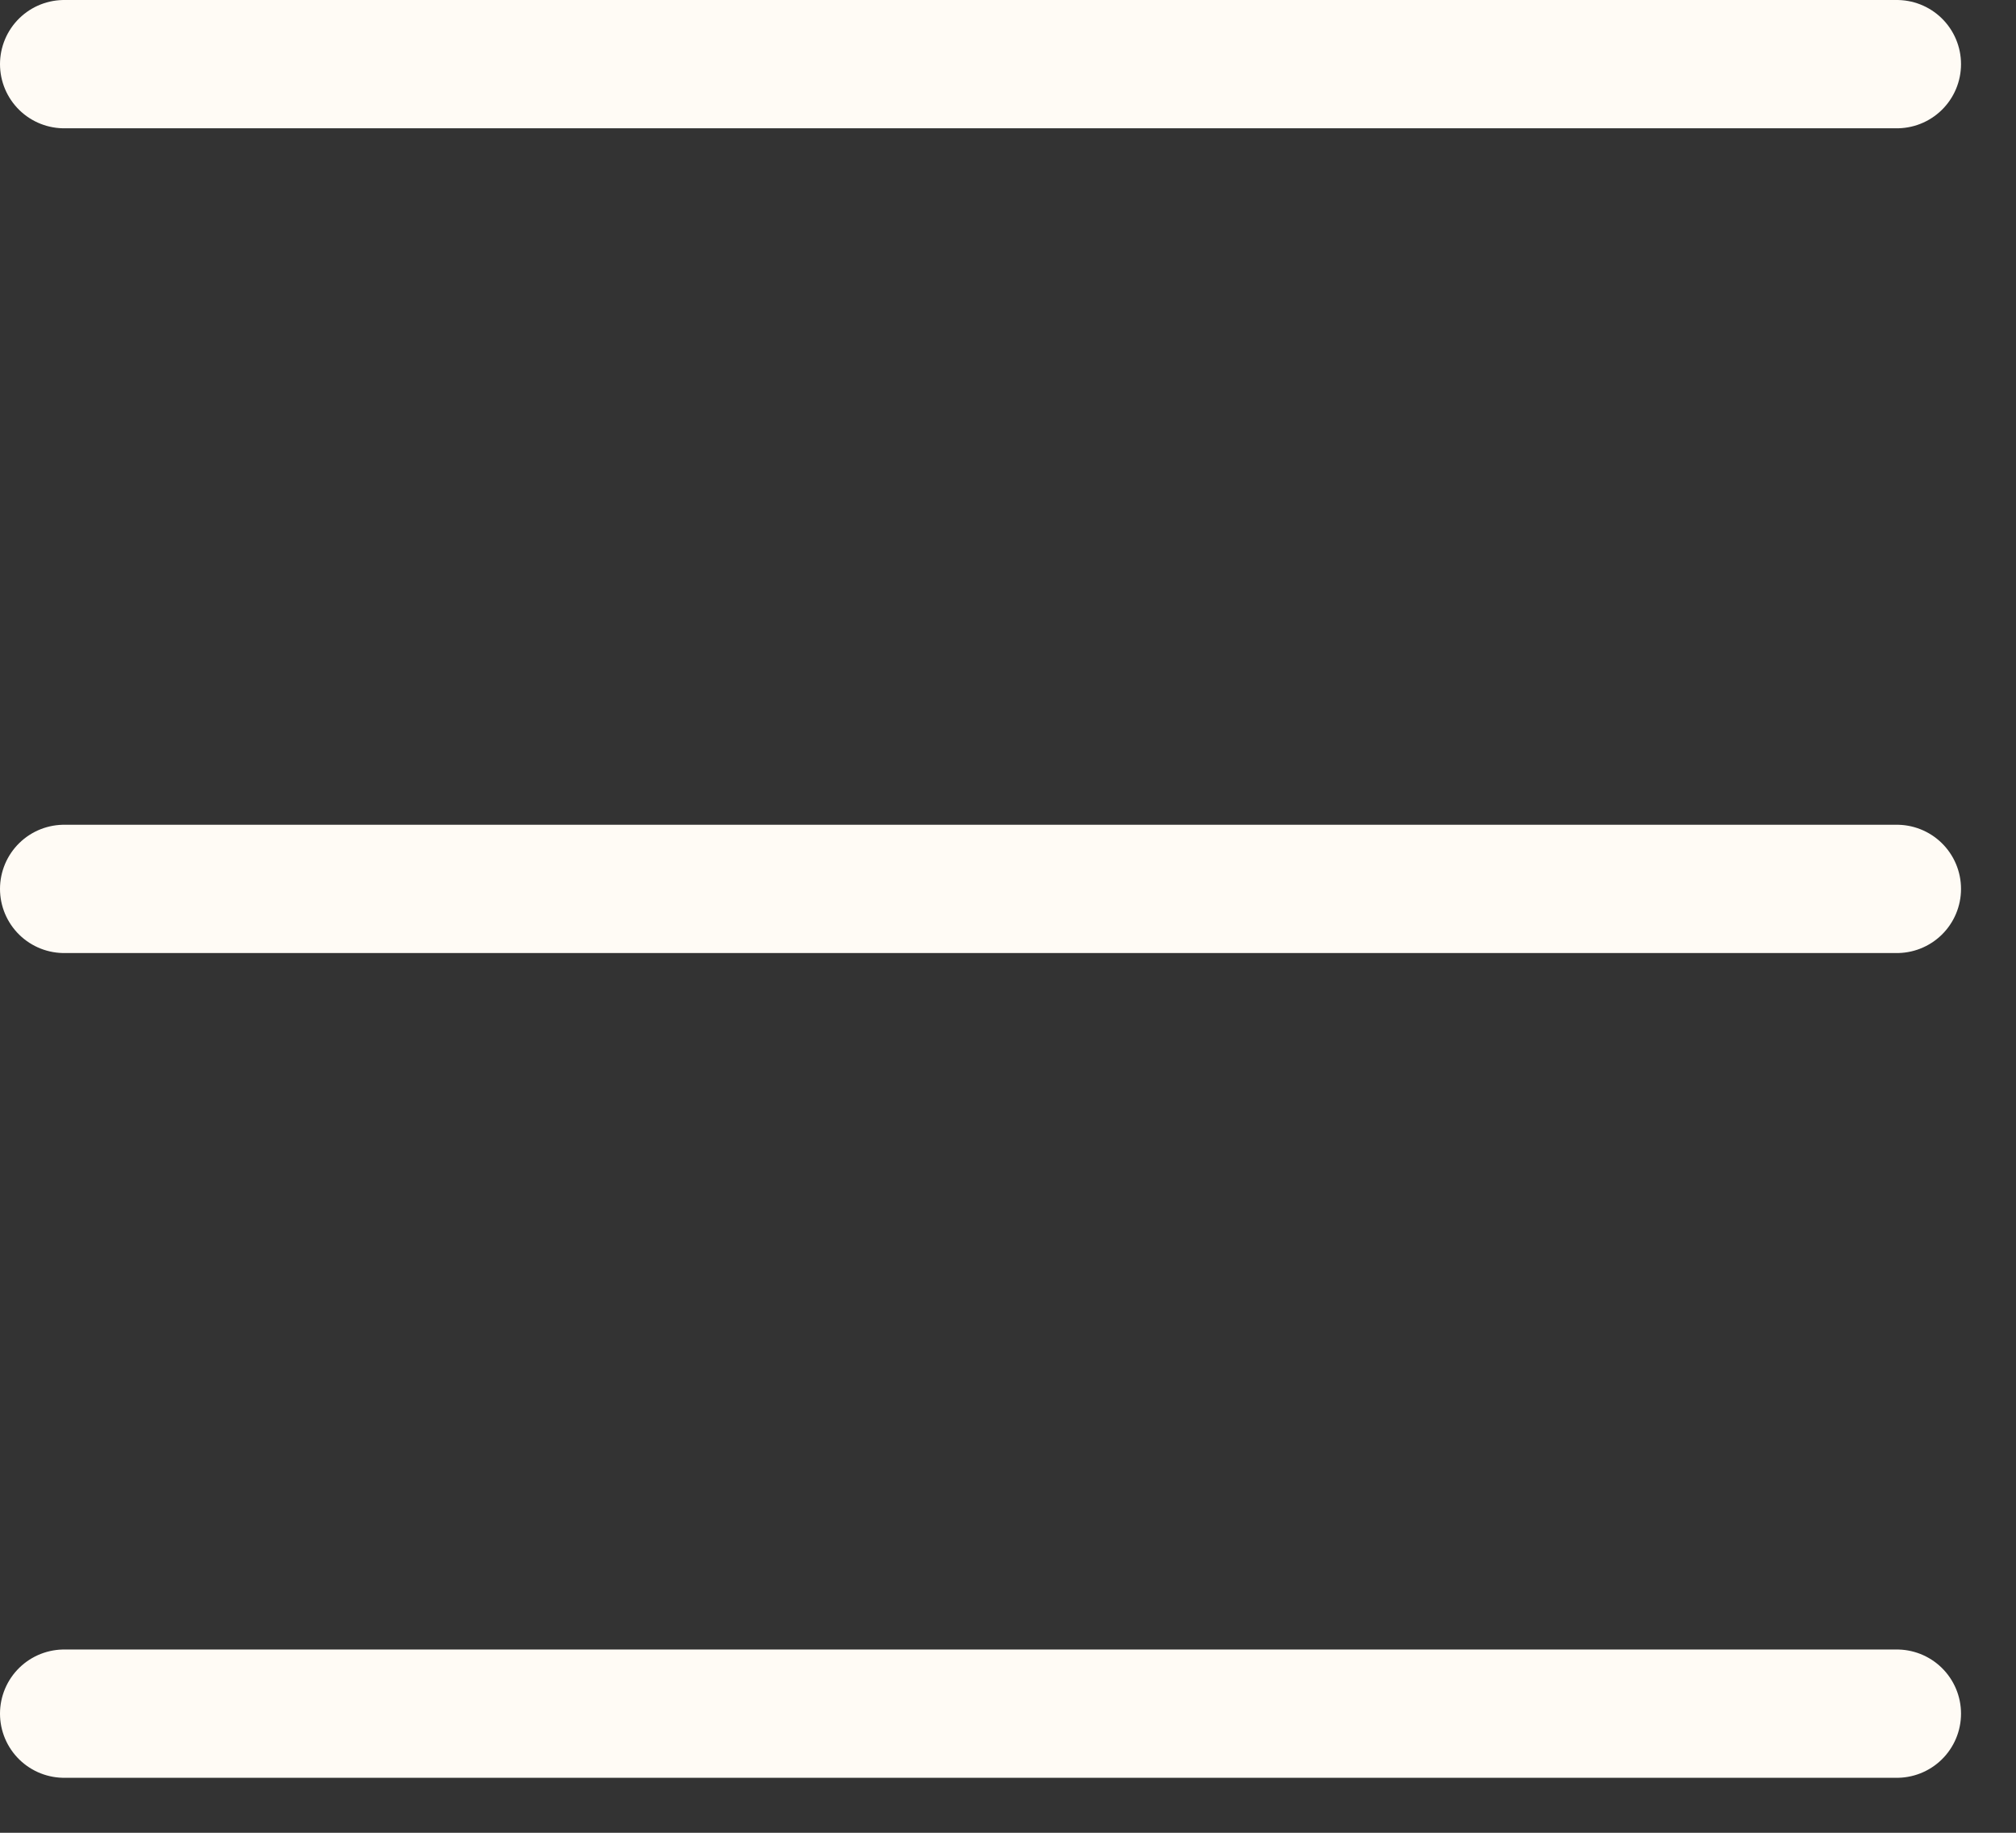
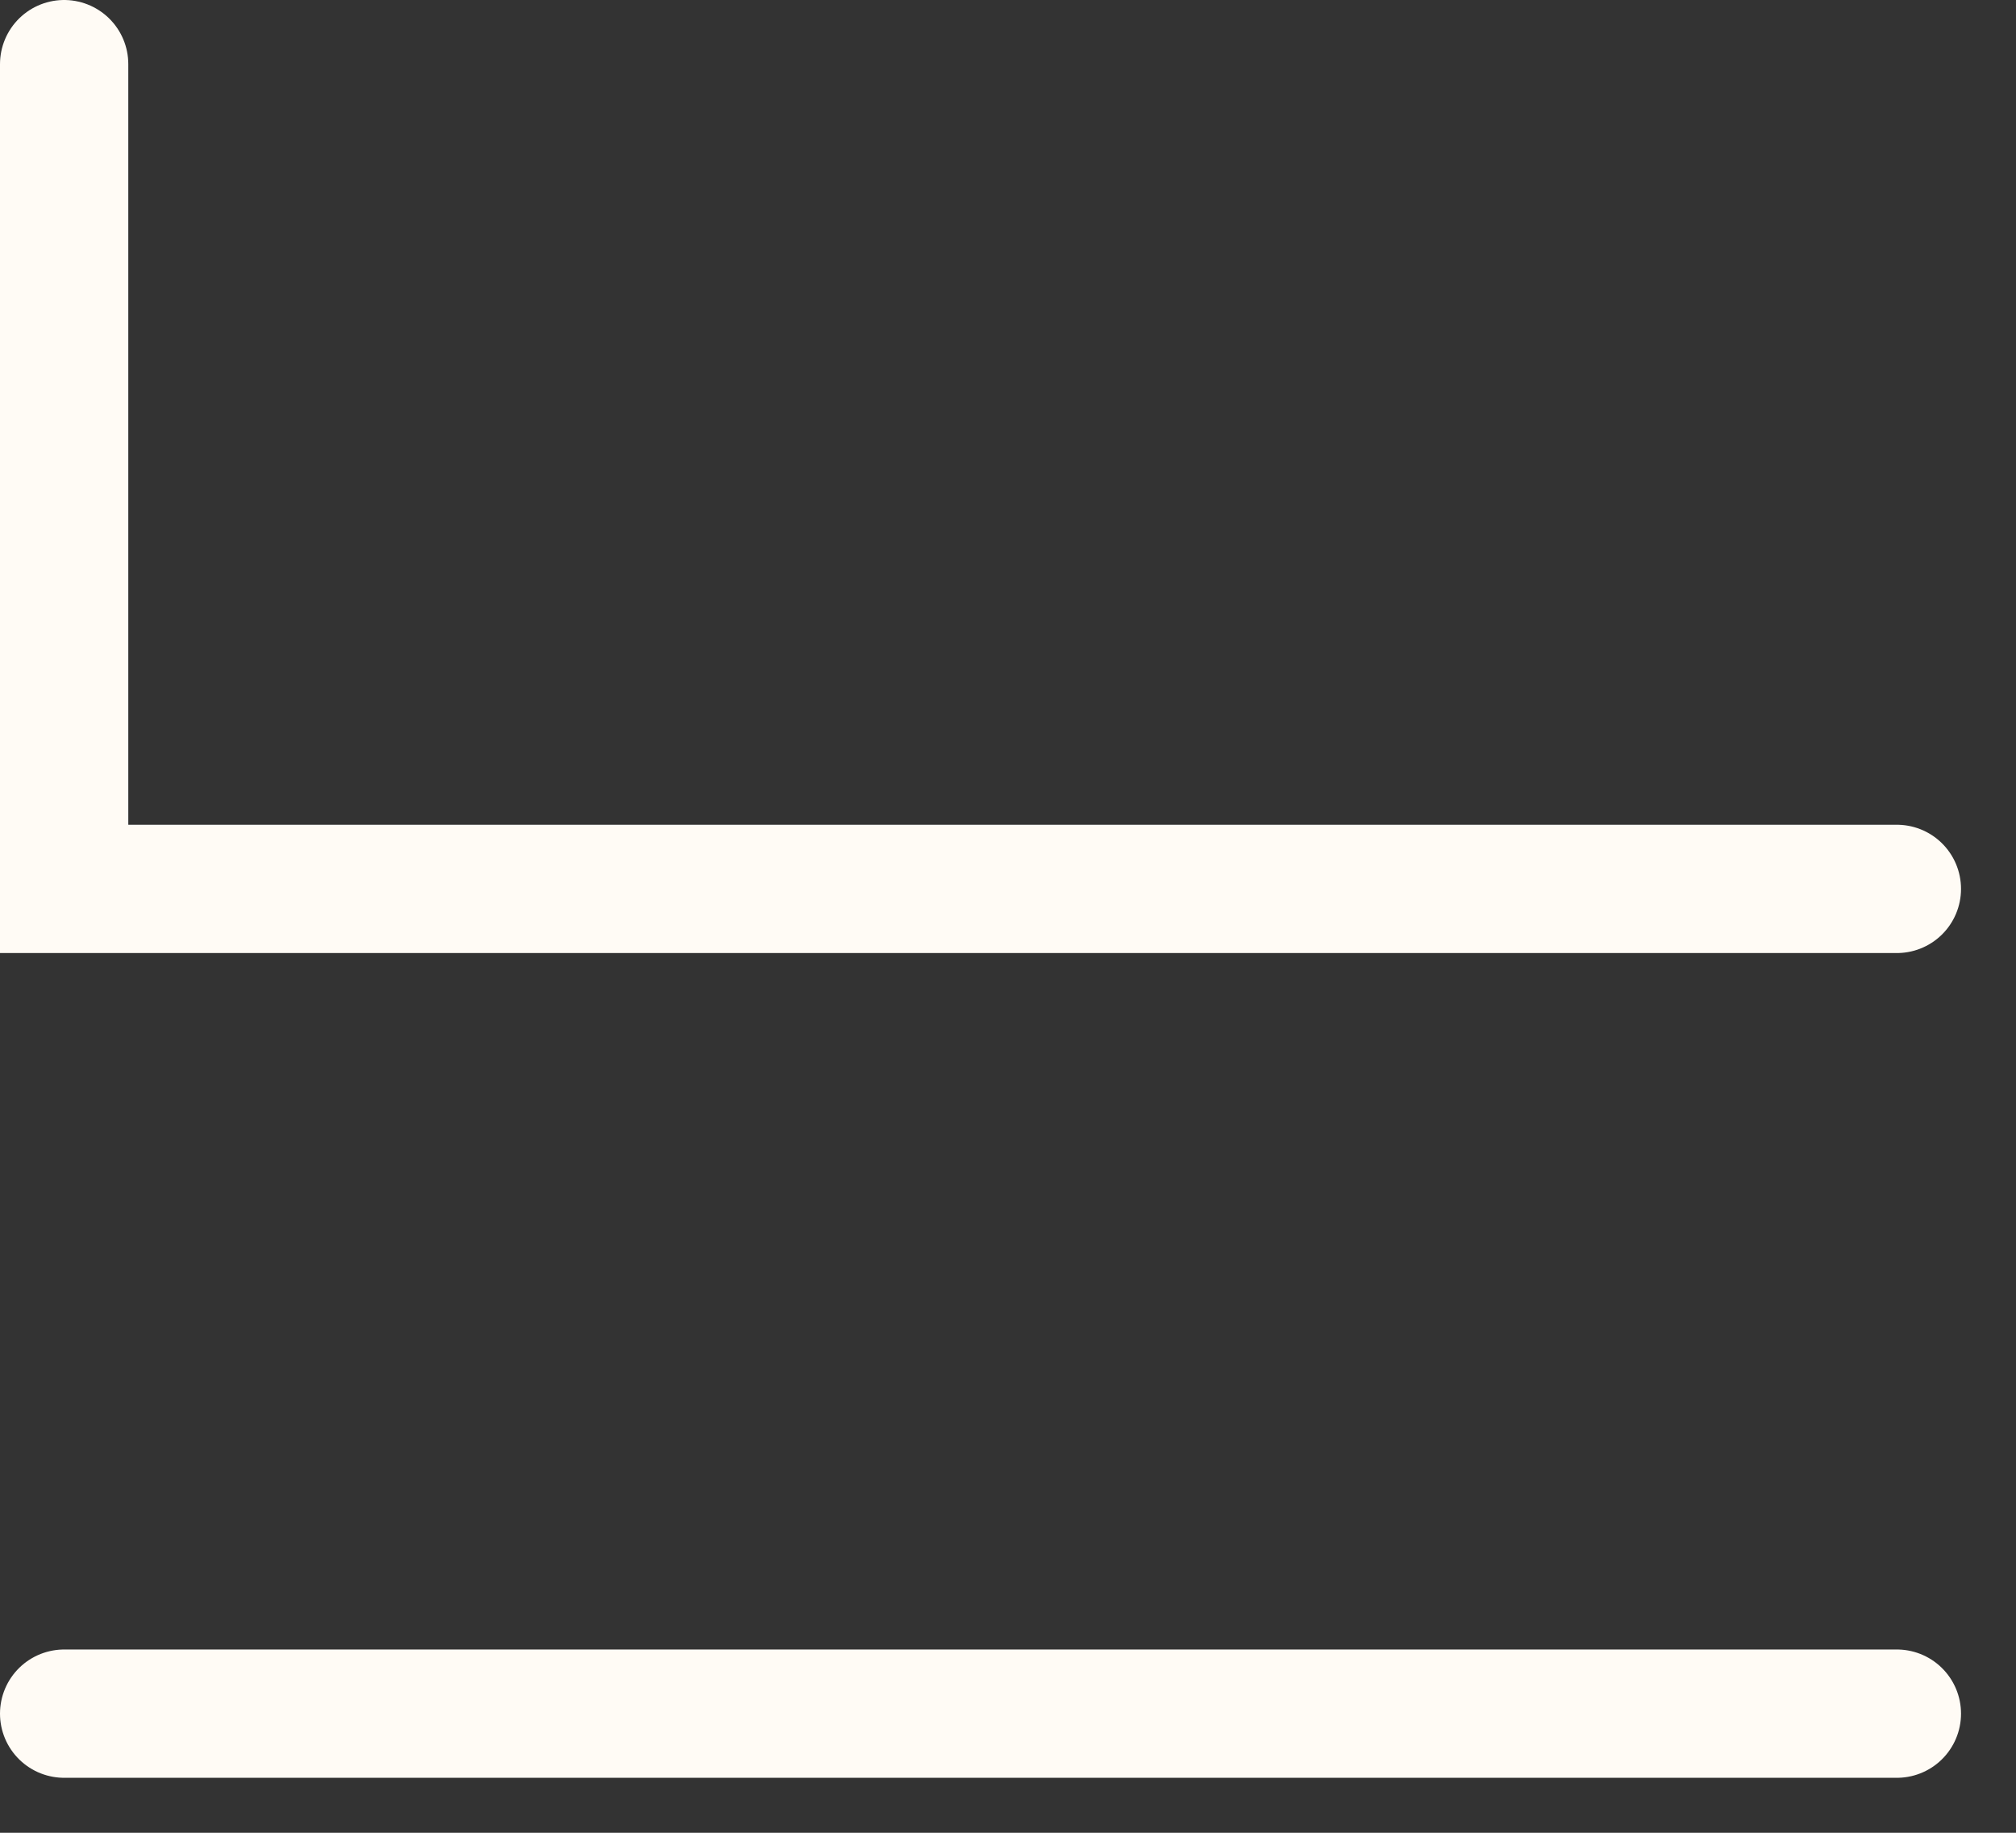
<svg xmlns="http://www.w3.org/2000/svg" width="22" height="20" viewBox="0 0 22 20" fill="none">
  <rect x="0" y="0" width="22" height="20" fill="#333333" stroke="none" />
-   <path d="M0.7 18.7L20.7 18.7M20.7 9.7L0.7 9.7M20.7 0.7L0.7 0.7" stroke="#FFFBF5" stroke-width="1.4" stroke-linecap="round" />
+   <path d="M0.7 18.7L20.7 18.7M20.7 9.7L0.7 9.7L0.7 0.7" stroke="#FFFBF5" stroke-width="1.4" stroke-linecap="round" />
</svg>